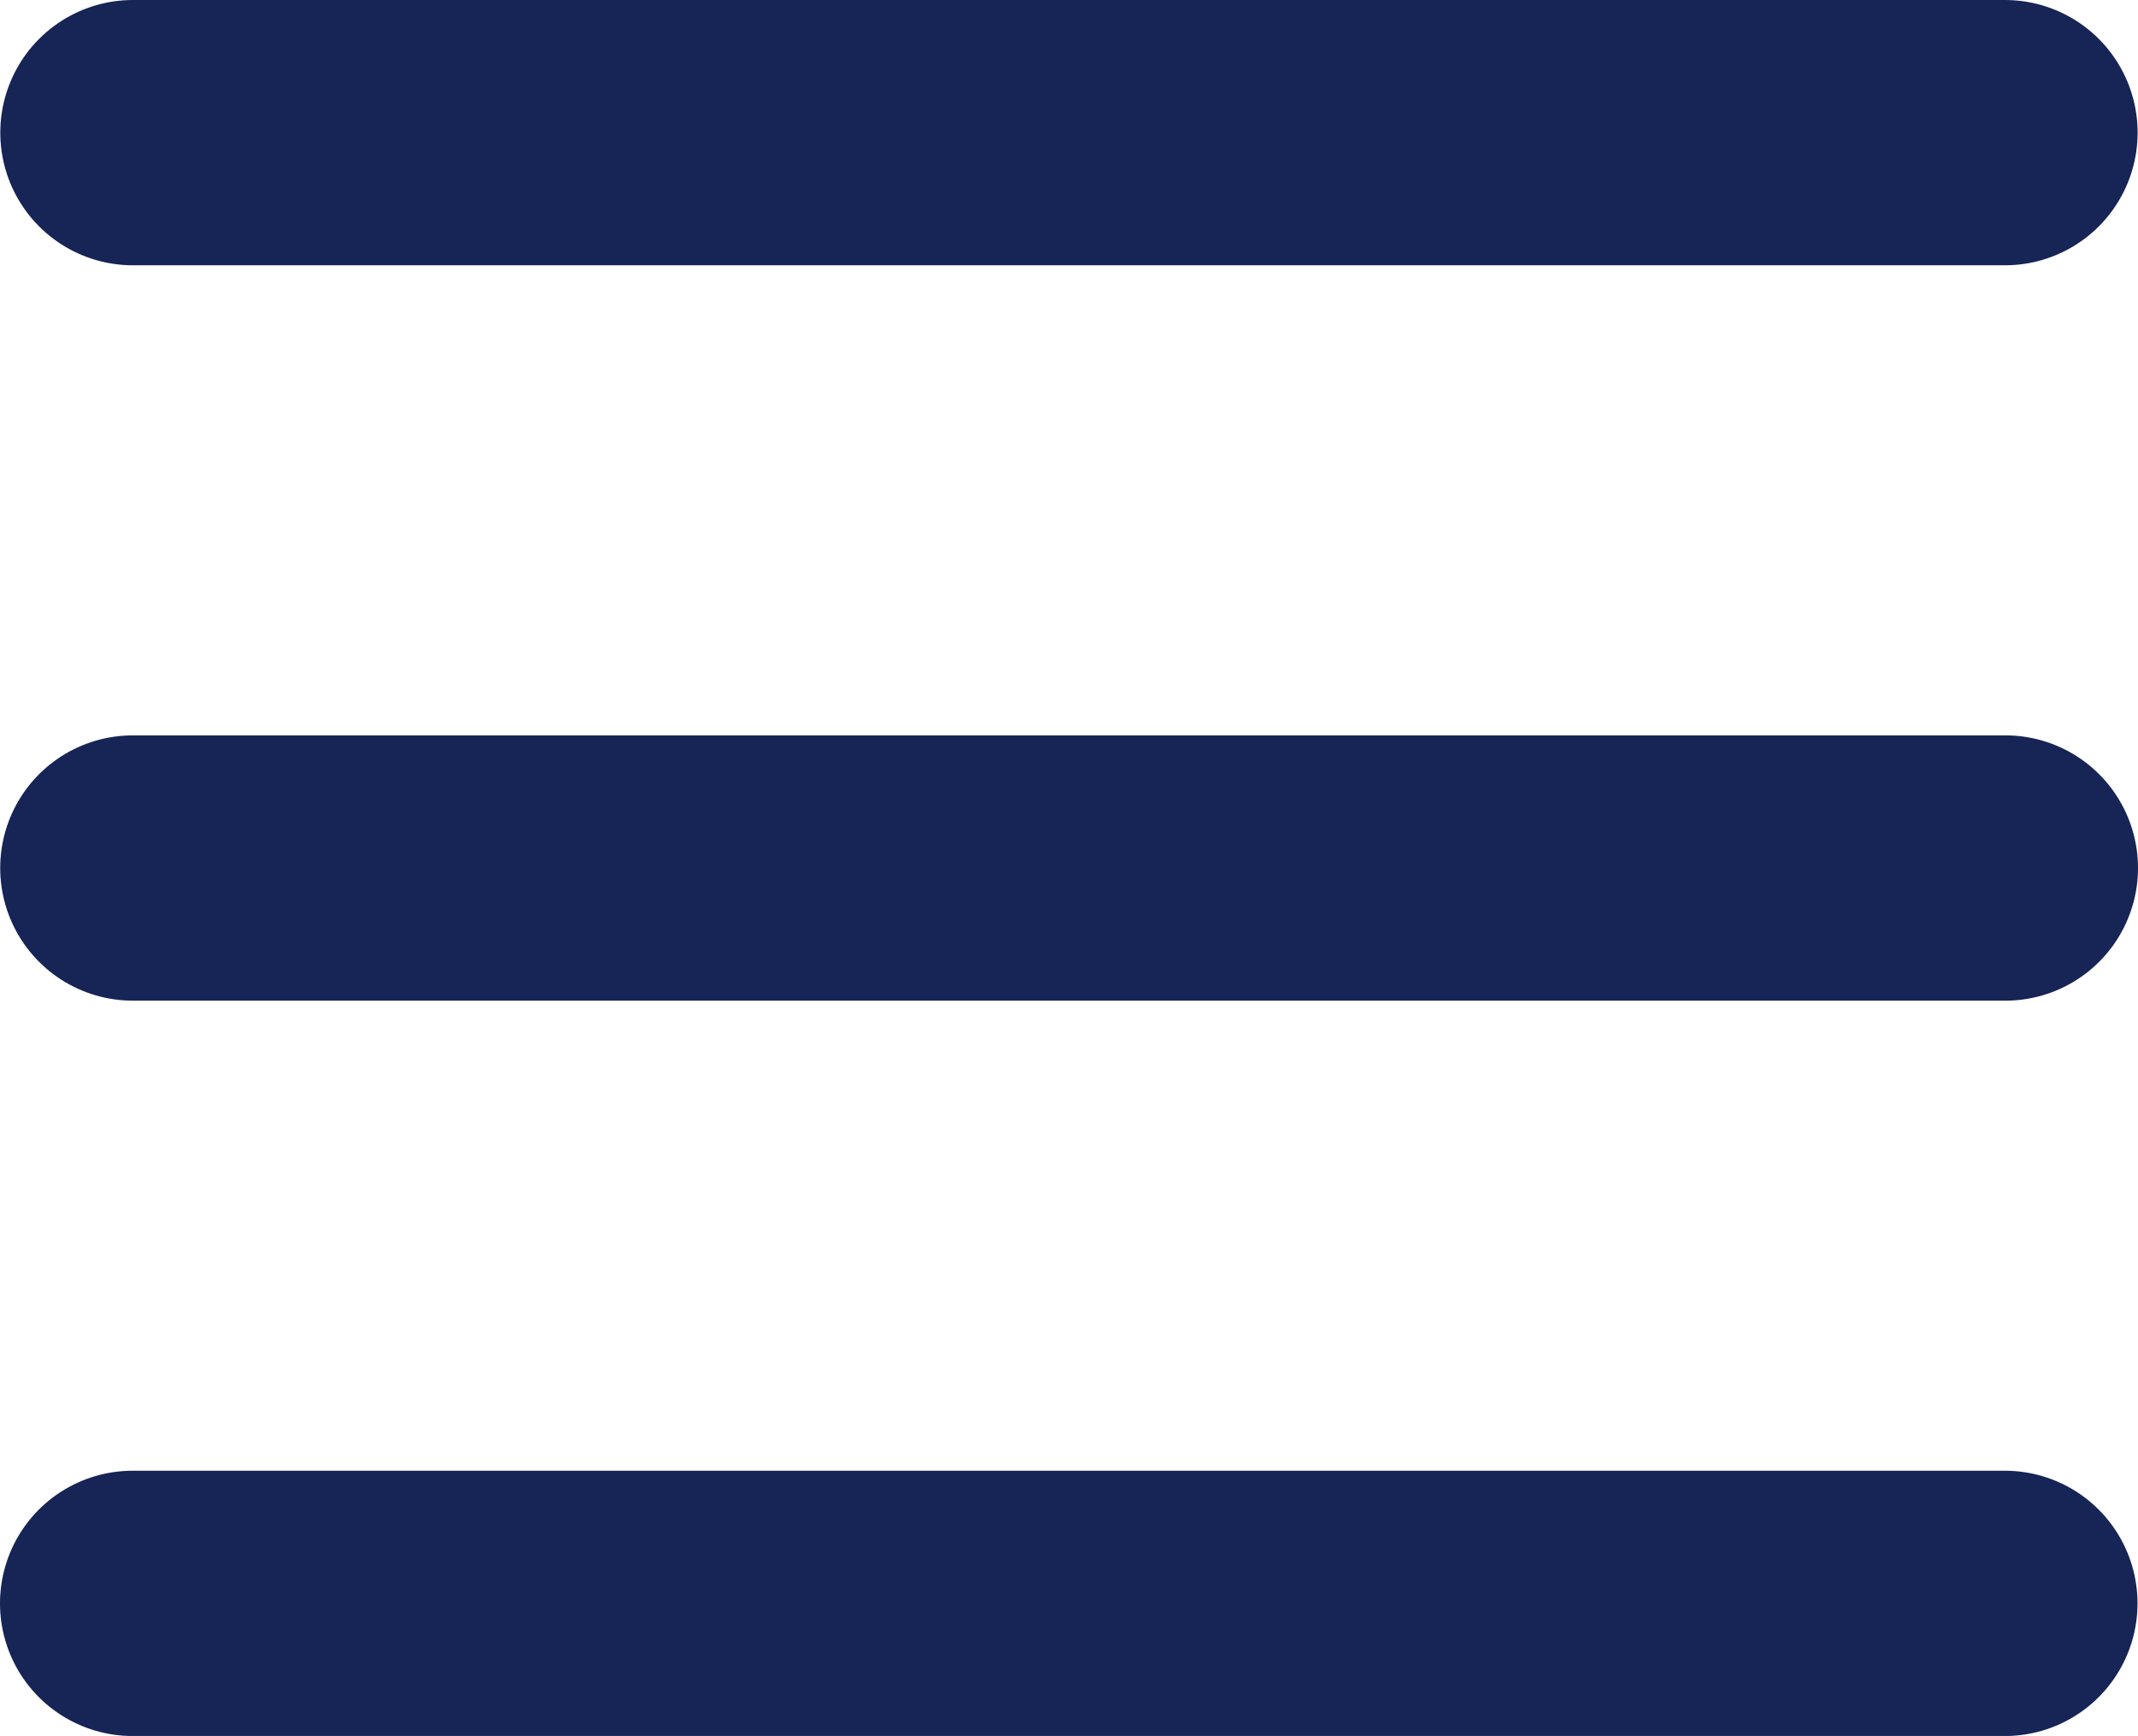
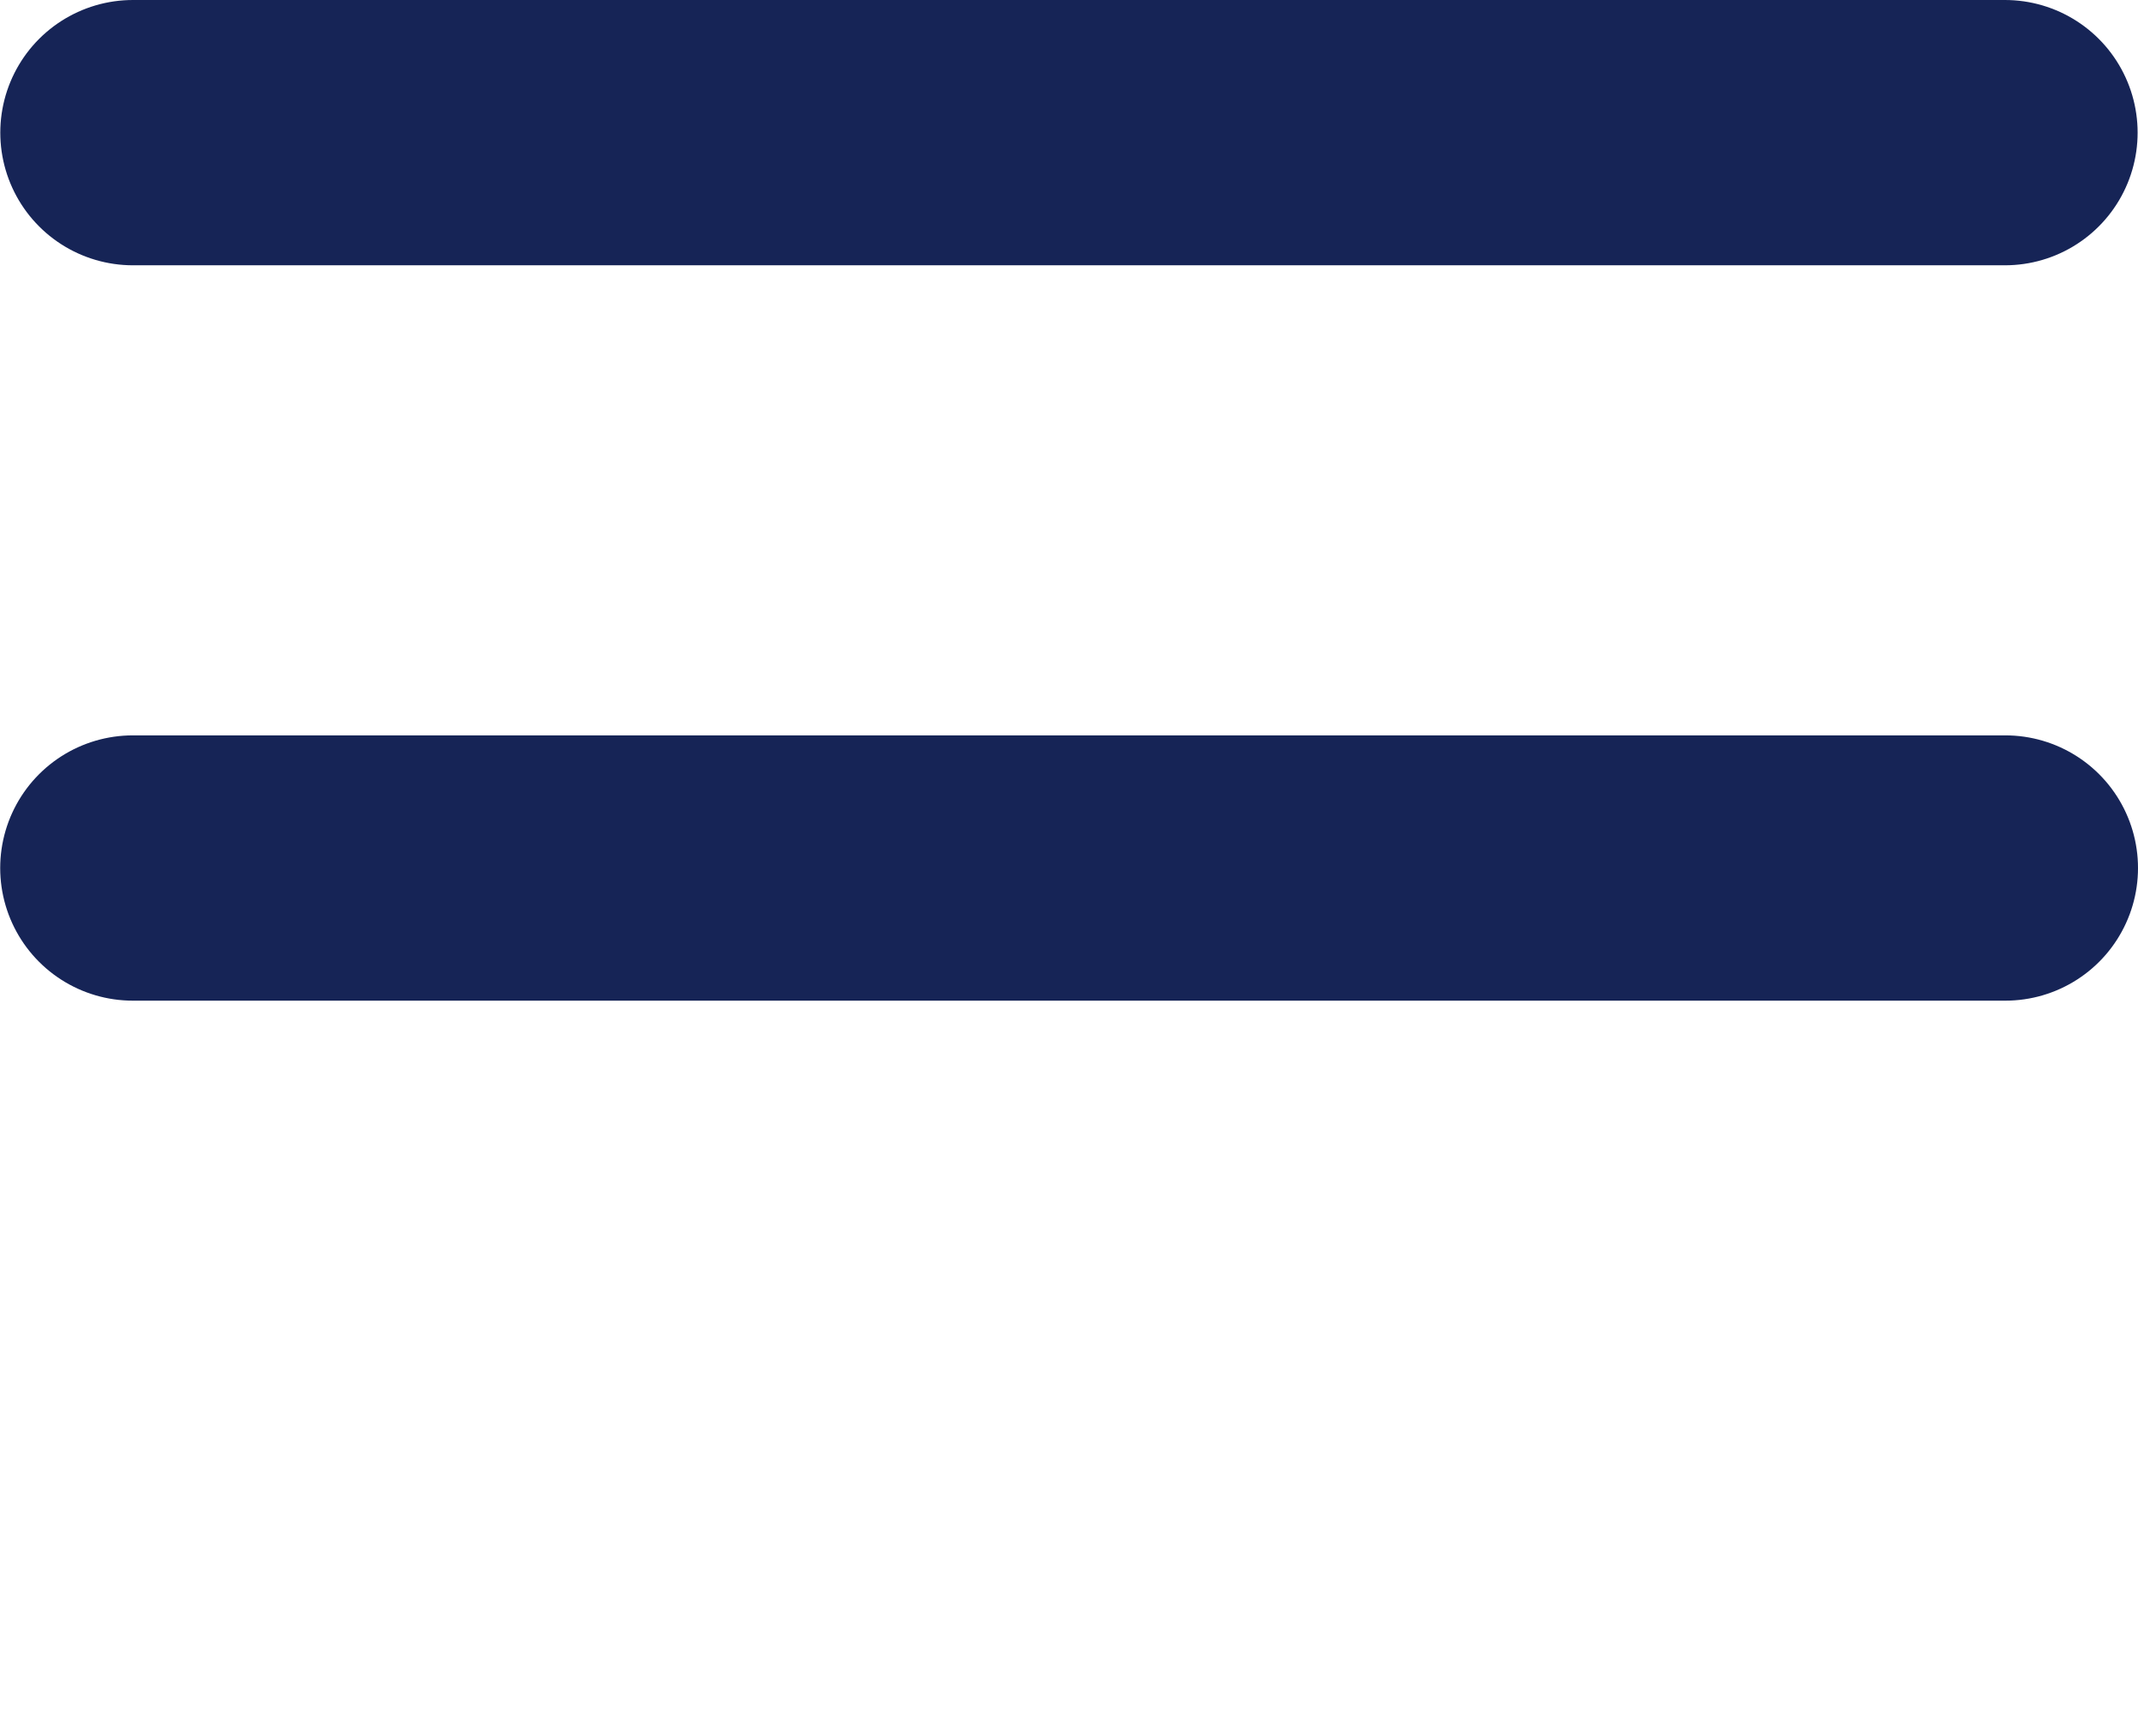
<svg xmlns="http://www.w3.org/2000/svg" xmlns:ns1="http://www.inkscape.org/namespaces/inkscape" xmlns:ns2="http://sodipodi.sourceforge.net/DTD/sodipodi-0.dtd" width="22.081mm" height="17.929mm" viewBox="0 0 22.081 17.929" version="1.1" id="svg1494" ns1:version="1.2.2 (b0a8486541, 2022-12-01)" ns2:docname="burger-menu.svg">
  <ns2:namedview id="namedview1496" pagecolor="#ffffff" bordercolor="#eeeeee" borderopacity="1" ns1:showpageshadow="0" ns1:pageopacity="0" ns1:pagecheckerboard="0" ns1:deskcolor="#f3f5f5" ns1:document-units="mm" showgrid="false" showguides="false" ns1:zoom="7.4885862" ns1:cx="52.212793" ns1:cy="29.311274" ns1:window-width="1920" ns1:window-height="1008" ns1:window-x="1920" ns1:window-y="0" ns1:window-maximized="1" ns1:current-layer="layer1">
    <ns2:guide position="-0.011,10.321" orientation="1,0" id="guide971" ns1:locked="false" />
    <ns2:guide position="22.095,5.87" orientation="1,0" id="guide973" ns1:locked="false" />
  </ns2:namedview>
  <defs id="defs1491" />
  <g ns1:label="Layer 1" ns1:groupmode="layer" id="layer1" transform="translate(-31.559,-60.588)">
    <path style="fill:none;stroke:#162456;stroke-width:2.74;stroke-linecap:round;stroke-linejoin:miter;stroke-dasharray:none;stroke-opacity:1" d="M 32.932,61.958 H 52.266" id="path233" />
-     <path style="fill:none;stroke:#162456;stroke-width:2.74;stroke-linecap:round;stroke-linejoin:miter;stroke-dasharray:none;stroke-opacity:1" d="M 32.929,77.148 H 52.265" id="path233-3" />
    <path style="fill:none;stroke:#162456;stroke-width:2.74;stroke-linecap:round;stroke-linejoin:miter;stroke-dasharray:none;stroke-opacity:1" d="m 32.931,69.553 h 19.339" id="path233-3-6" />
  </g>
</svg>